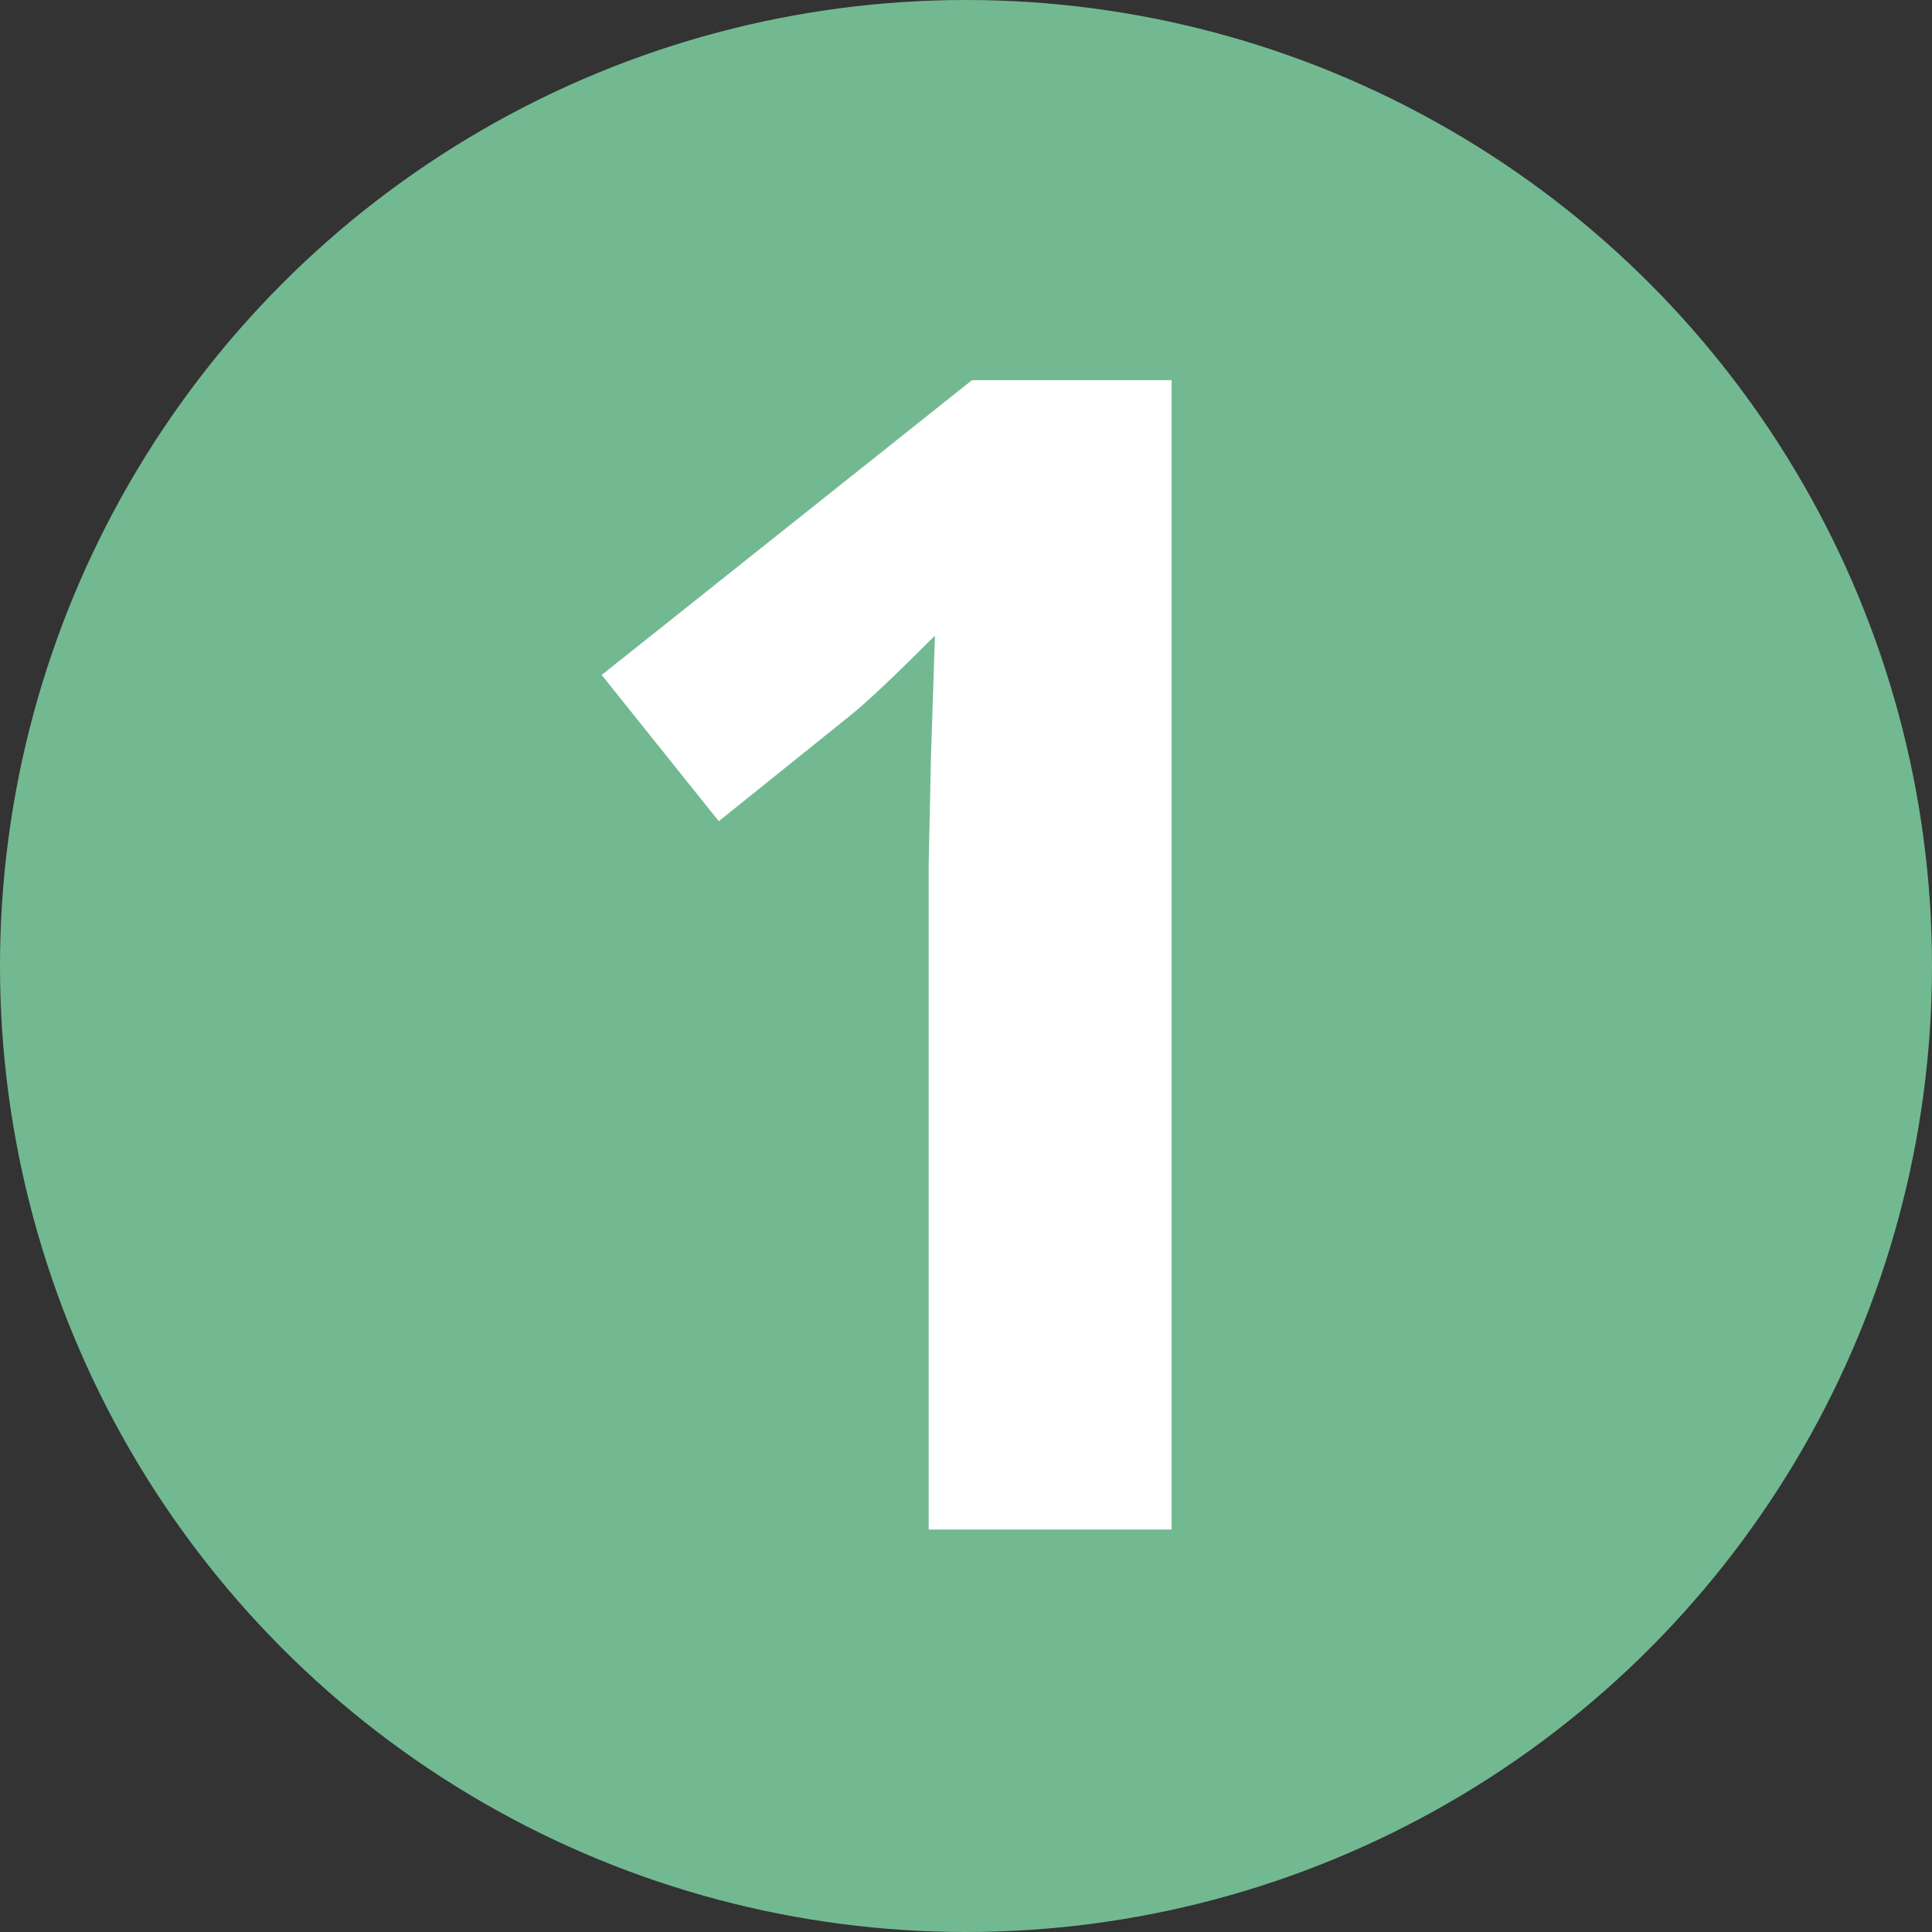
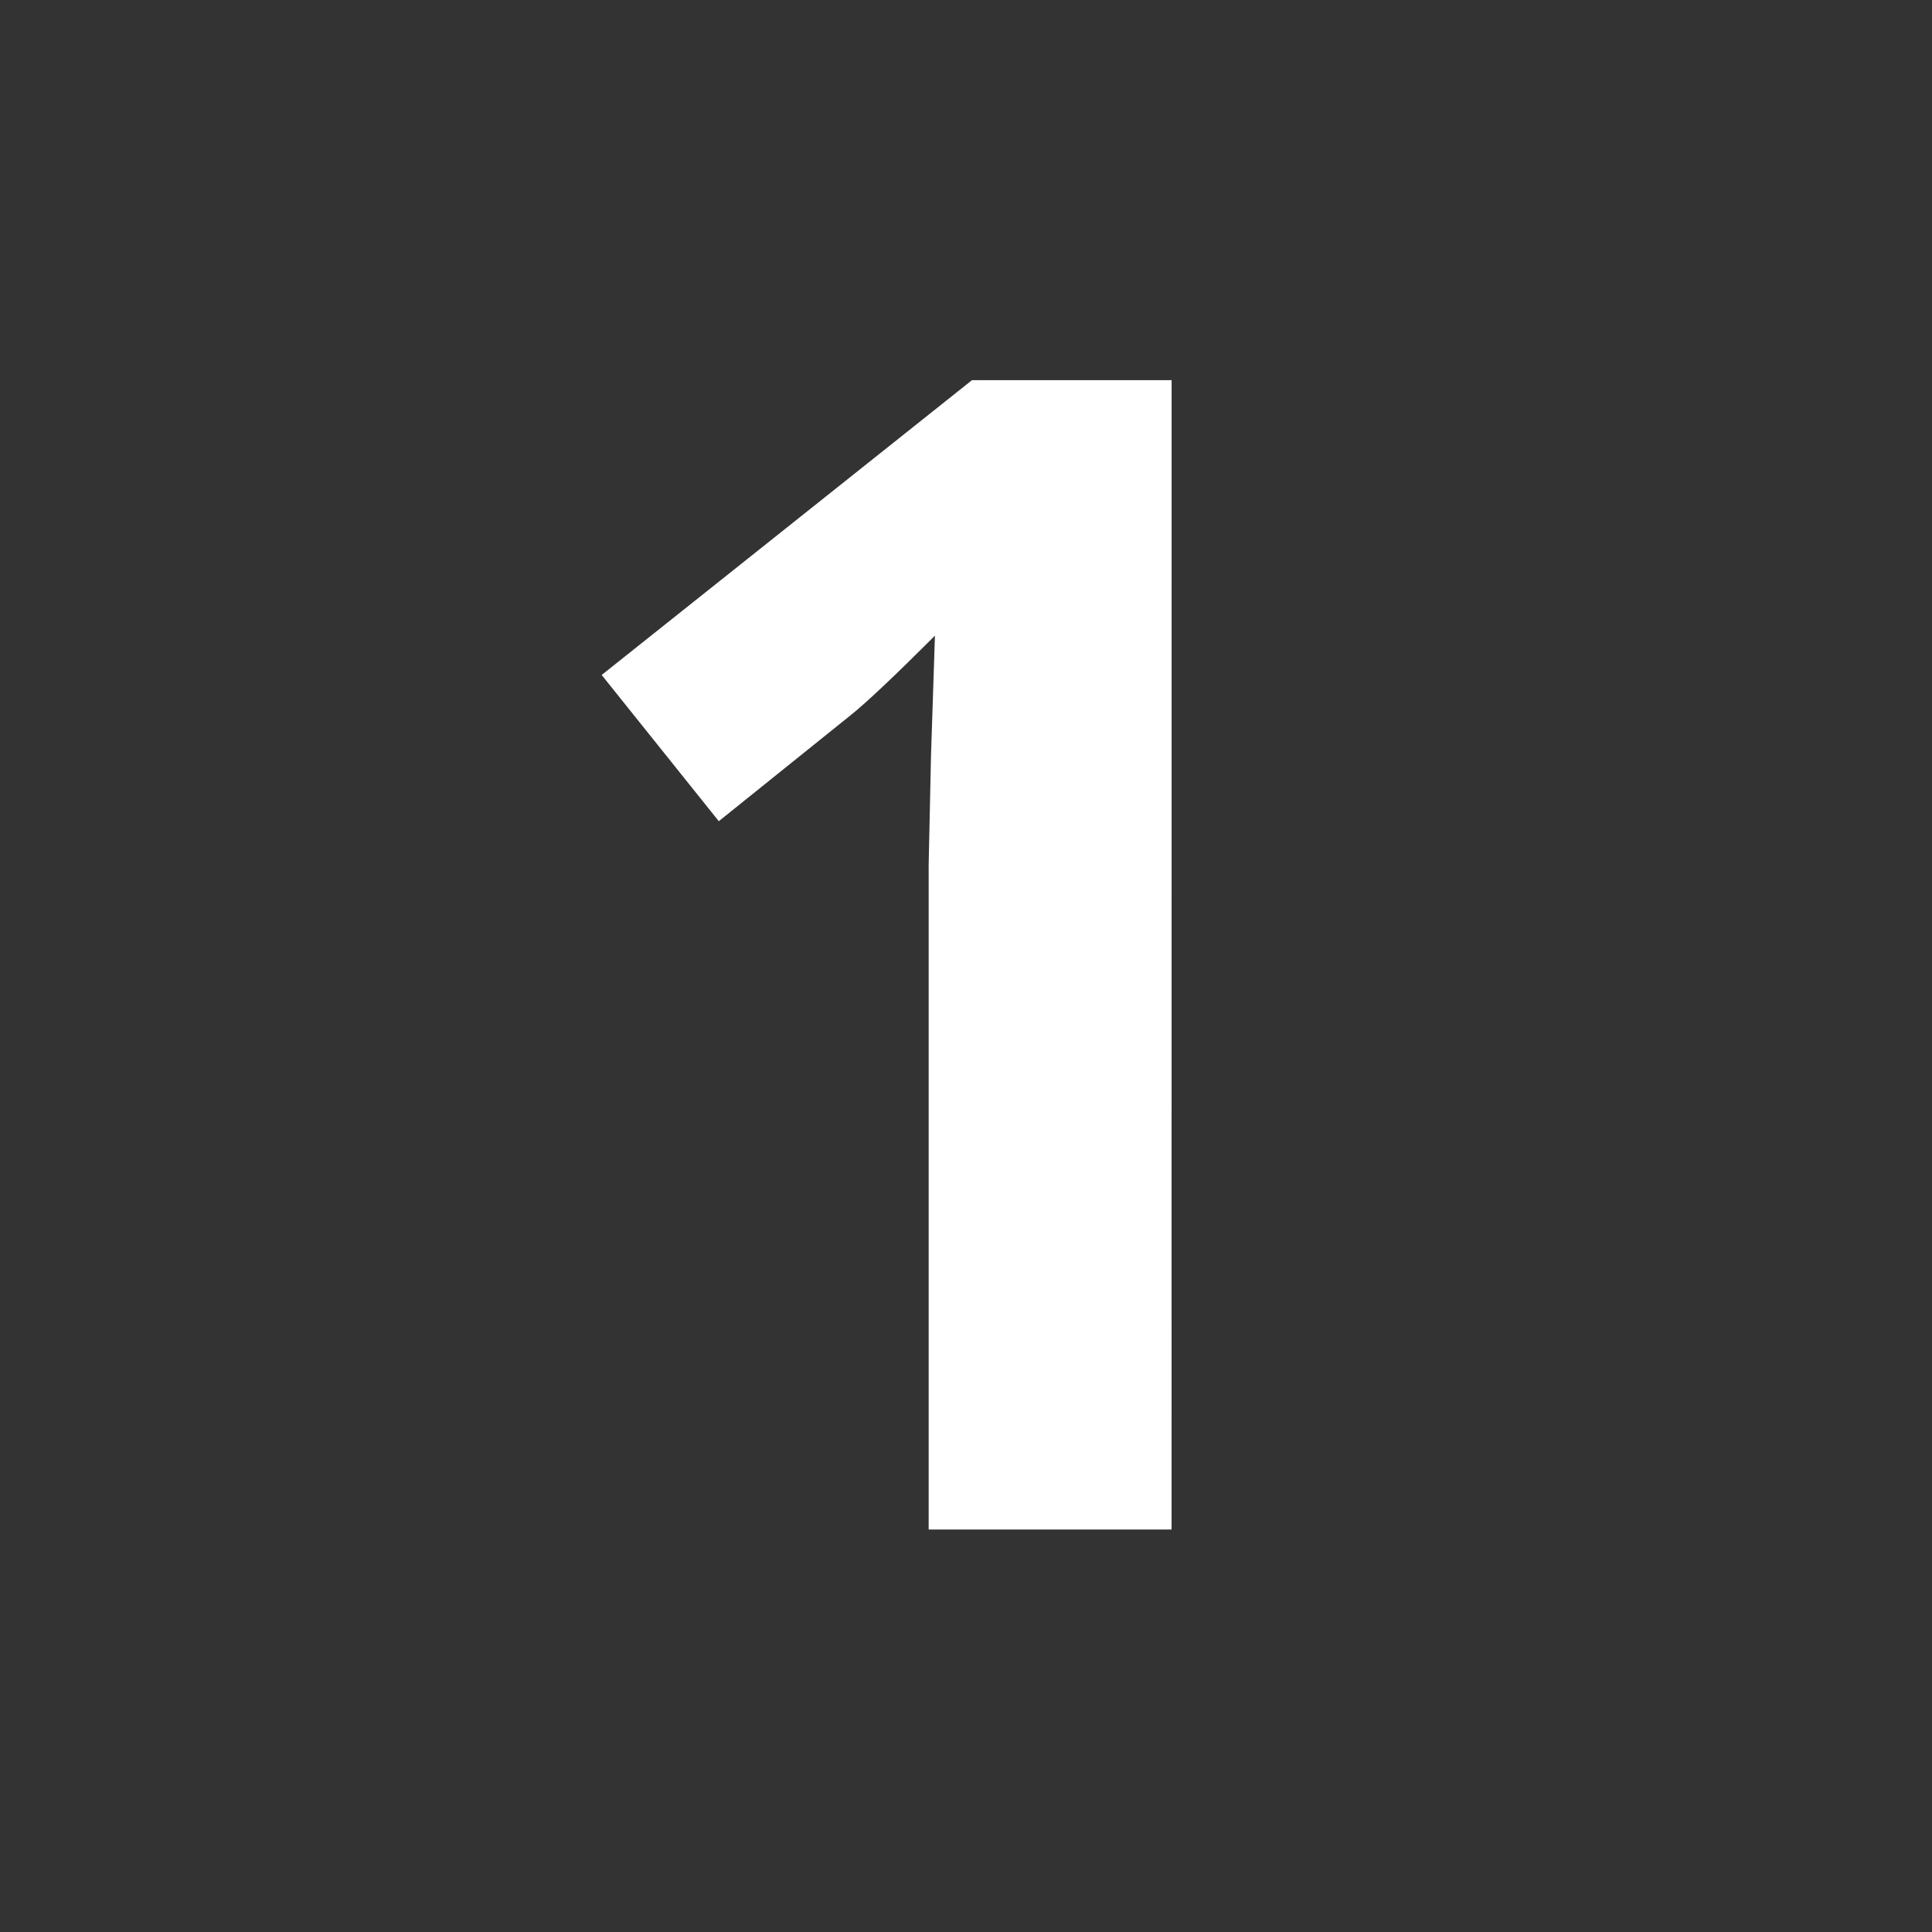
<svg xmlns="http://www.w3.org/2000/svg" width="120" height="120" viewBox="0 0 120 120">
  <rect x="0" y="0" width="120" height="120" fill="#333333" stroke="none" />
  <g id="Groupe_615" data-name="Groupe 615" transform="translate(-82 -4340)">
-     <circle id="Ellipse_63" data-name="Ellipse 63" cx="60" cy="60" r="60" transform="translate(82 4340)" fill="#72b992" />
    <path id="Tracé_2053" data-name="Tracé 2053" d="M12.769,0H-2.319V-41.309l.146-6.787.244-7.422q-3.76,3.76-5.225,4.932l-8.2,6.592-7.275-9.082,23-18.311h12.4Z" transform="translate(142 4435)" fill="#fff" />
  </g>
</svg>